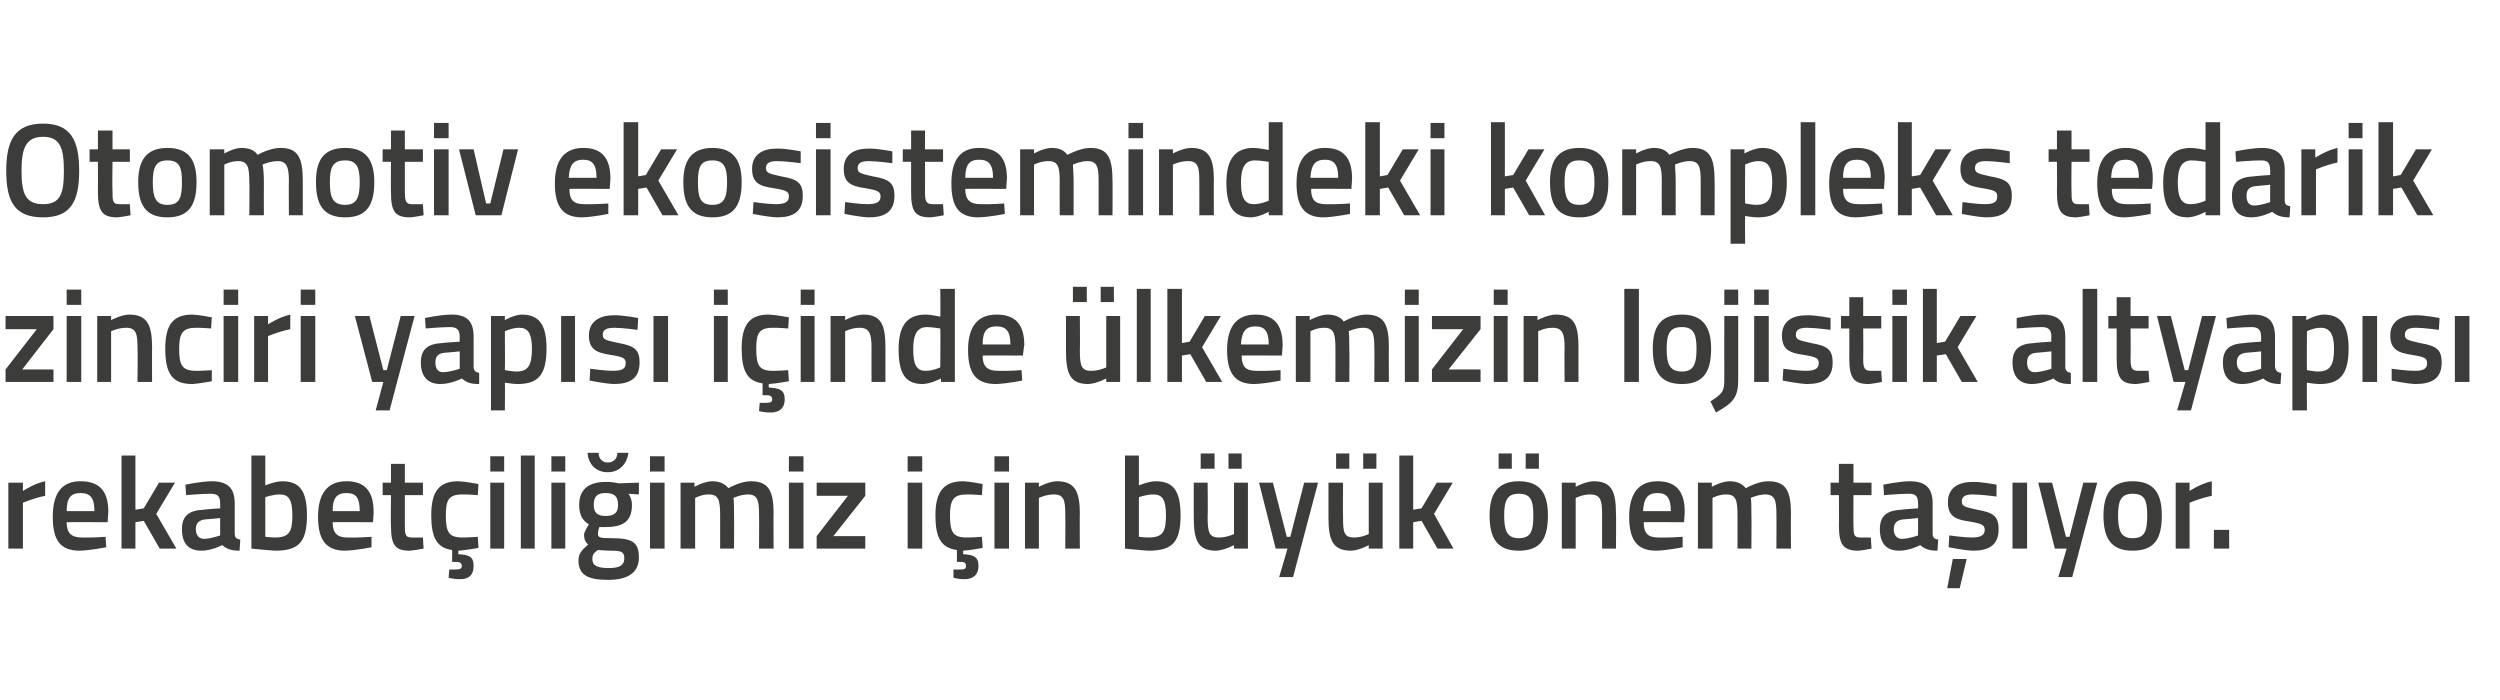
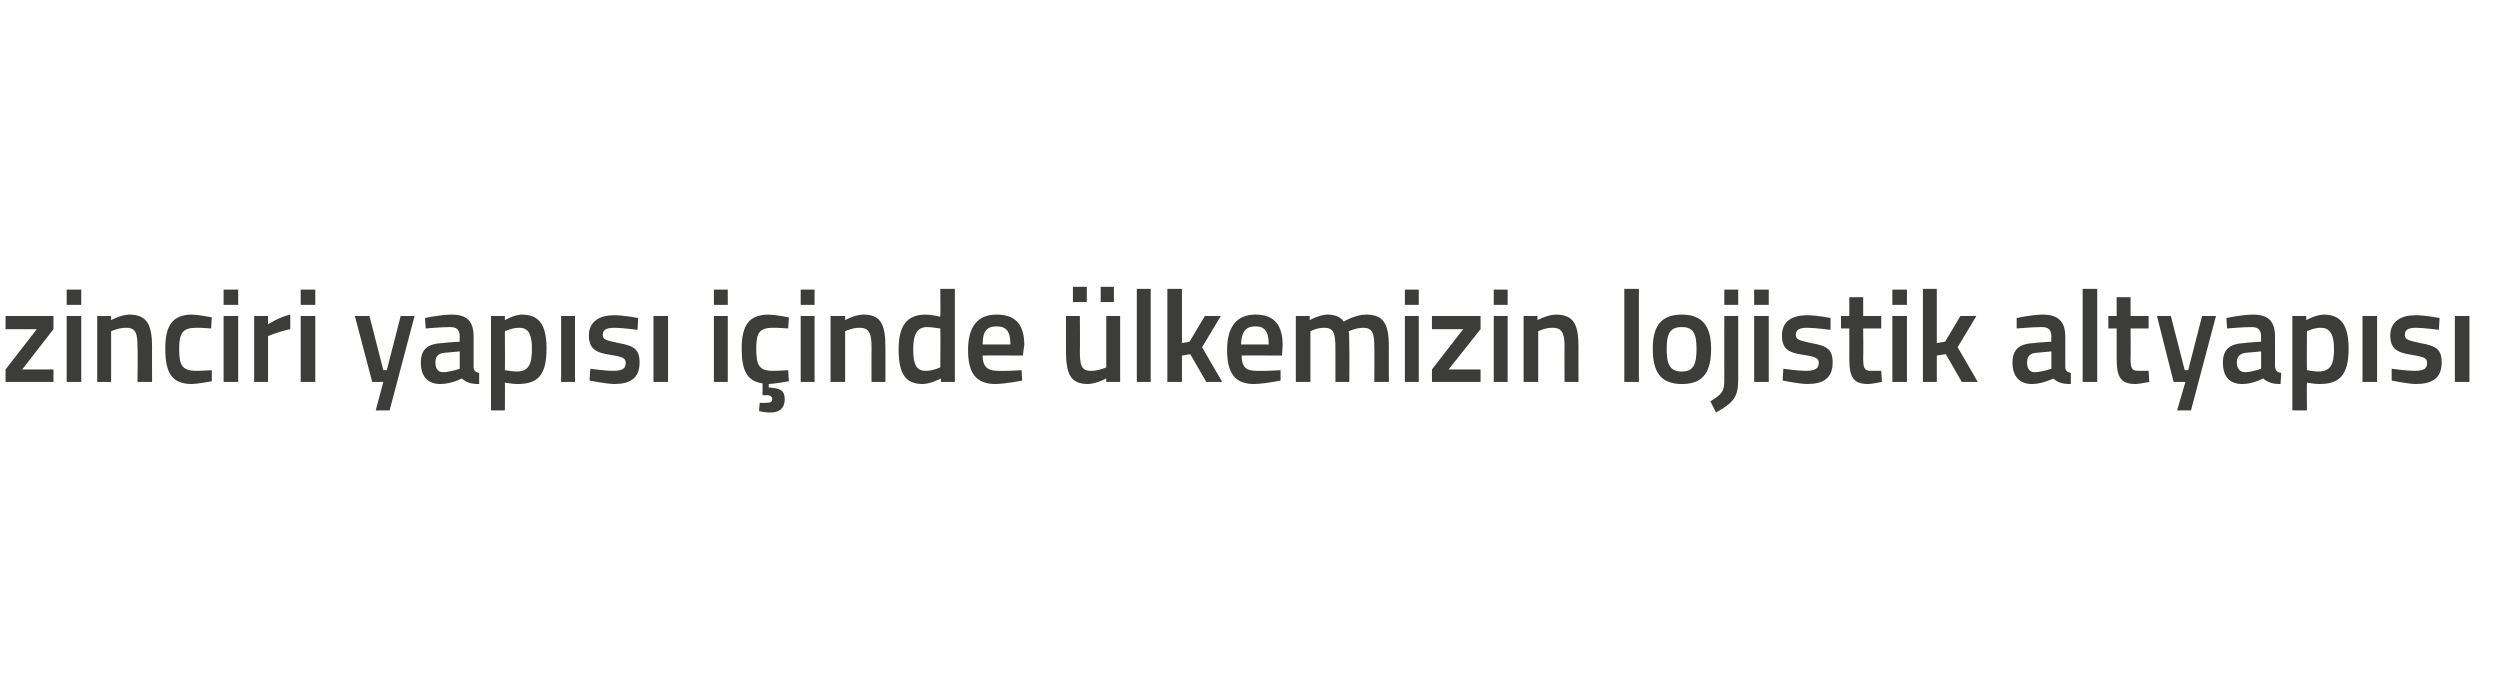
<svg xmlns="http://www.w3.org/2000/svg" version="1.1" width="360px" height="100.8px" viewBox="0 -1 360 100.8" style="top:-1px">
  <desc>Otomotiv ekosistemindeki kompleks tedarik zinciri yapısı içinde ülkemizin lojistik altyapısı rekabetçiliğimiz için bü</desc>
  <defs />
  <g id="Polygon292269">
-     <path d="M 1.2 68.5 L 3.3 68.5 L 3.3 69.7 C 3.3 69.7 4.87 68.64 6.5 68.3 C 6.5 68.3 6.5 70.4 6.5 70.4 C 4.76 70.75 3.3 71.4 3.3 71.4 L 3.3 78 L 1.2 78 L 1.2 68.5 Z M 15.2 76.3 L 15.3 77.8 C 15.3 77.8 13.12 78.25 11.5 78.3 C 8.6 78.3 7.6 76.7 7.6 73.4 C 7.6 69.9 9 68.3 11.6 68.3 C 14.3 68.3 15.6 69.7 15.6 72.7 C 15.59 72.68 15.5 74.2 15.5 74.2 C 15.5 74.2 9.62 74.17 9.6 74.2 C 9.6 75.7 10.2 76.4 11.8 76.4 C 13.26 76.45 15.2 76.3 15.2 76.3 Z M 13.6 72.6 C 13.6 70.7 13 70 11.6 70 C 10.2 70 9.6 70.7 9.6 72.6 C 9.6 72.6 13.6 72.6 13.6 72.6 Z M 17.5 78 L 17.5 64.6 L 19.5 64.6 L 19.5 72.4 L 20.7 72.2 L 22.9 68.5 L 25.2 68.5 L 22.5 73 L 25.4 78 L 23 78 L 20.7 74 L 19.5 74.2 L 19.5 78 L 17.5 78 Z M 33.8 75.8 C 33.8 76.4 34 76.6 34.6 76.7 C 34.6 76.7 34.5 78.3 34.5 78.3 C 33.4 78.3 32.7 78.1 32 77.5 C 32 77.5 30.5 78.3 29 78.3 C 27.1 78.3 26.2 77.2 26.2 75.2 C 26.2 73.2 27.3 72.5 29.3 72.4 C 29.29 72.36 31.7 72.2 31.7 72.2 C 31.7 72.2 31.72 71.47 31.7 71.5 C 31.7 70.4 31.3 70.1 30.3 70.1 C 29.09 70.1 26.8 70.3 26.8 70.3 L 26.7 68.8 C 26.7 68.8 28.78 68.33 30.5 68.3 C 32.8 68.3 33.8 69.3 33.8 71.5 C 33.8 71.5 33.8 75.8 33.8 75.8 Z M 29.5 73.8 C 28.7 73.9 28.2 74.3 28.2 75.2 C 28.2 76 28.6 76.6 29.4 76.6 C 30.46 76.56 31.7 76.1 31.7 76.1 L 31.7 73.6 C 31.7 73.6 29.54 73.82 29.5 73.8 Z M 44.2 73.2 C 44.2 77.1 43 78.3 39.6 78.3 C 38.64 78.25 36.2 78 36.2 78 L 36.2 64.6 L 38.2 64.6 L 38.2 68.9 C 38.2 68.9 39.53 68.33 40.6 68.3 C 43.1 68.3 44.2 69.6 44.2 73.2 Z M 42.1 73.2 C 42.1 71 41.6 70.2 40.3 70.2 C 39.34 70.18 38.2 70.6 38.2 70.6 L 38.2 76.3 C 38.2 76.3 39.26 76.41 39.6 76.4 C 41.7 76.4 42.1 75.5 42.1 73.2 Z M 53.5 76.3 L 53.5 77.8 C 53.5 77.8 51.38 78.25 49.7 78.3 C 46.9 78.3 45.8 76.7 45.8 73.4 C 45.8 69.9 47.3 68.3 49.9 68.3 C 52.5 68.3 53.8 69.7 53.8 72.7 C 53.84 72.68 53.7 74.2 53.7 74.2 C 53.7 74.2 47.88 74.17 47.9 74.2 C 47.9 75.7 48.5 76.4 50 76.4 C 51.51 76.45 53.5 76.3 53.5 76.3 Z M 51.8 72.6 C 51.8 70.7 51.3 70 49.9 70 C 48.5 70 47.9 70.7 47.9 72.6 C 47.9 72.6 51.8 72.6 51.8 72.6 Z M 58.3 70.3 C 58.3 70.3 58.29 74.49 58.3 74.5 C 58.3 75.9 58.3 76.4 59.3 76.4 C 59.85 76.41 60.9 76.4 60.9 76.4 L 61 78 C 61 78 59.7 78.25 59 78.3 C 56.9 78.3 56.3 77.5 56.3 74.7 C 56.25 74.72 56.3 70.3 56.3 70.3 L 55.1 70.3 L 55.1 68.5 L 56.3 68.5 L 56.3 65.8 L 58.3 65.8 L 58.3 68.5 L 60.9 68.5 L 60.9 70.3 L 58.3 70.3 Z M 66.3 82.4 C 65.48 82.43 64.6 82.2 64.6 82.2 L 64.7 81 C 64.7 81 65.31 81.04 65.7 81 C 66.2 81 66.5 80.9 66.5 80.5 C 66.5 80.1 66.2 79.9 65.7 79.9 C 65.71 79.94 65.1 79.9 65.1 79.9 C 65.1 79.9 65.13 78.19 65.1 78.2 C 62.9 77.9 62.1 76.4 62.1 73.2 C 62.1 69.8 63.2 68.3 66 68.3 C 67.03 68.33 68.9 68.7 68.9 68.7 L 68.8 70.3 C 68.8 70.3 67.29 70.18 66.6 70.2 C 64.6 70.2 64.2 71 64.2 73.2 C 64.2 75.6 64.6 76.4 66.6 76.4 C 67.31 76.41 68.8 76.3 68.8 76.3 L 68.9 77.9 C 68.9 77.9 66.97 78.25 66 78.3 C 66 78.3 66 78.8 66 78.8 C 67.5 78.9 68.2 79.1 68.2 80.5 C 68.2 81.8 67.5 82.4 66.3 82.4 Z M 70.6 68.5 L 72.6 68.5 L 72.6 78 L 70.6 78 L 70.6 68.5 Z M 70.6 64.7 L 72.6 64.7 L 72.6 66.9 L 70.6 66.9 L 70.6 64.7 Z M 75 64.6 L 77 64.6 L 77 78 L 75 78 L 75 64.6 Z M 79.4 68.5 L 81.4 68.5 L 81.4 78 L 79.4 78 L 79.4 68.5 Z M 79.4 64.7 L 81.4 64.7 L 81.4 66.9 L 79.4 66.9 L 79.4 64.7 Z M 83.3 79.7 C 83.3 78.7 83.8 78.2 84.7 77.4 C 84.3 77.1 84.1 76.6 84.1 76 C 84.1 75.6 84.8 74.5 84.8 74.5 C 84.1 74.1 83.4 73.4 83.4 71.7 C 83.4 69.3 85 68.4 87.2 68.4 C 88.07 68.35 89.1 68.6 89.1 68.6 L 92 68.5 L 92 70.2 C 92 70.2 90.48 70.1 90.5 70.1 C 90.7 70.4 91 70.9 91 71.7 C 91 74.2 89.6 74.9 87.1 74.9 C 87 74.9 86.5 74.9 86.3 74.9 C 86.3 74.9 86.1 75.5 86.1 75.8 C 86.1 76.4 86.3 76.5 88.1 76.5 C 91.1 76.5 92 77.1 92 79.3 C 92 81.6 90.2 82.5 87.6 82.5 C 84.8 82.5 83.3 81.9 83.3 79.7 Z M 86.1 78.2 C 85.5 78.6 85.3 78.9 85.3 79.5 C 85.3 80.4 85.9 80.8 87.7 80.8 C 89.2 80.8 89.9 80.4 89.9 79.4 C 89.9 78.4 89.4 78.3 87.9 78.3 C 87.3 78.3 86.1 78.2 86.1 78.2 Z M 89 71.7 C 89 70.5 88.5 70 87.2 70 C 86 70 85.5 70.5 85.5 71.7 C 85.5 72.8 86 73.3 87.2 73.3 C 88.5 73.3 89 72.8 89 71.7 Z M 86.2 64.2 C 86.2 65 86.7 65.6 87.5 65.6 C 88.4 65.6 88.9 65 88.9 64.2 C 88.9 64.2 90.5 64.2 90.5 64.2 C 90.3 65.7 89.3 67 87.5 67 C 85.7 67 84.7 65.7 84.6 64.2 C 84.6 64.2 86.2 64.2 86.2 64.2 Z M 93.6 68.5 L 95.7 68.5 L 95.7 78 L 93.6 78 L 93.6 68.5 Z M 93.6 64.7 L 95.7 64.7 L 95.7 66.9 L 93.6 66.9 L 93.6 64.7 Z M 98 78 L 98 68.5 L 100 68.5 L 100 69.1 C 100 69.1 101.37 68.33 102.5 68.3 C 103.6 68.3 104.3 68.6 104.9 69.3 C 104.9 69.3 106.6 68.3 108.1 68.3 C 110.7 68.3 111.4 69.7 111.4 73 C 111.36 72.95 111.4 78 111.4 78 L 109.3 78 C 109.3 78 109.33 73.01 109.3 73 C 109.3 71.1 109.1 70.2 107.7 70.2 C 106.7 70.2 105.6 70.7 105.6 70.7 C 105.7 70.9 105.7 72.2 105.7 73.1 C 105.73 73.12 105.7 78 105.7 78 L 103.7 78 C 103.7 78 103.7 73.16 103.7 73.2 C 103.7 71.1 103.5 70.2 102.1 70.2 C 101.03 70.18 100.1 70.7 100.1 70.7 L 100.1 78 L 98 78 Z M 113.6 68.5 L 115.7 68.5 L 115.7 78 L 113.6 78 L 113.6 68.5 Z M 113.6 64.7 L 115.7 64.7 L 115.7 66.9 L 113.6 66.9 L 113.6 64.7 Z M 117.6 68.5 L 124.6 68.5 L 124.6 70.4 L 120 76.2 L 124.6 76.2 L 124.6 78 L 117.6 78 L 117.6 76.2 L 122.1 70.4 L 117.6 70.4 L 117.6 68.5 Z M 130.7 68.5 L 132.8 68.5 L 132.8 78 L 130.7 78 L 130.7 68.5 Z M 130.7 64.7 L 132.8 64.7 L 132.8 66.9 L 130.7 66.9 L 130.7 64.7 Z M 138.9 82.4 C 138.13 82.43 137.3 82.2 137.3 82.2 L 137.3 81 C 137.3 81 137.97 81.04 138.4 81 C 138.9 81 139.1 80.9 139.1 80.5 C 139.1 80.1 138.9 79.9 138.4 79.9 C 138.36 79.94 137.8 79.9 137.8 79.9 C 137.8 79.9 137.78 78.19 137.8 78.2 C 135.5 77.9 134.7 76.4 134.7 73.2 C 134.7 69.8 135.9 68.3 138.7 68.3 C 139.68 68.33 141.5 68.7 141.5 68.7 L 141.4 70.3 C 141.4 70.3 139.94 70.18 139.2 70.2 C 137.3 70.2 136.8 71 136.8 73.2 C 136.8 75.6 137.2 76.4 139.2 76.4 C 139.96 76.41 141.4 76.3 141.4 76.3 L 141.5 77.9 C 141.5 77.9 139.62 78.25 138.7 78.3 C 138.7 78.3 138.7 78.8 138.7 78.8 C 140.1 78.9 140.9 79.1 140.9 80.5 C 140.9 81.8 140.1 82.4 138.9 82.4 Z M 143.2 68.5 L 145.3 68.5 L 145.3 78 L 143.2 78 L 143.2 68.5 Z M 143.2 64.7 L 145.3 64.7 L 145.3 66.9 L 143.2 66.9 L 143.2 64.7 Z M 147.6 78 L 147.6 68.5 L 149.6 68.5 L 149.6 69.1 C 149.6 69.1 150.98 68.33 152.2 68.3 C 154.8 68.3 155.5 69.8 155.5 73 C 155.46 72.95 155.5 78 155.5 78 L 153.4 78 C 153.4 78 153.43 73.01 153.4 73 C 153.4 71.1 153.2 70.2 151.8 70.2 C 150.66 70.18 149.6 70.7 149.6 70.7 L 149.6 78 L 147.6 78 Z M 170 73.2 C 170 77.1 168.8 78.3 165.4 78.3 C 164.43 78.25 162 78 162 78 L 162 64.6 L 164 64.6 L 164 68.9 C 164 68.9 165.31 68.33 166.4 68.3 C 168.9 68.3 170 69.6 170 73.2 Z M 167.9 73.2 C 167.9 71 167.4 70.2 166.1 70.2 C 165.13 70.18 164 70.6 164 70.6 L 164 76.3 C 164 76.3 165.05 76.41 165.4 76.4 C 167.5 76.4 167.9 75.5 167.9 73.2 Z M 177.7 68.5 L 177.7 75.9 C 177.7 75.9 176.67 76.41 175.5 76.4 C 174.1 76.4 173.9 75.6 173.9 73.5 C 173.95 73.52 173.9 68.5 173.9 68.5 L 171.9 68.5 C 171.9 68.5 171.9 73.5 171.9 73.5 C 171.9 76.8 172.5 78.3 175.1 78.3 C 176.32 78.25 177.7 77.5 177.7 77.5 L 177.7 78 L 179.7 78 L 179.7 68.5 L 177.7 68.5 Z M 172.9 64.3 L 174.9 64.3 L 174.9 66.5 L 172.9 66.5 L 172.9 64.3 Z M 176.9 64.3 L 178.8 64.3 L 178.8 66.5 L 176.9 66.5 L 176.9 64.3 Z M 183.3 68.5 L 185.3 76.3 L 185.8 76.3 L 187.8 68.5 L 189.8 68.5 L 186.2 82.1 L 184.2 82.1 L 185.4 78 L 183.7 78 L 181.3 68.5 L 183.3 68.5 Z M 197.1 68.5 L 197.1 75.9 C 197.1 75.9 196.08 76.41 195 76.4 C 193.5 76.4 193.4 75.6 193.4 73.5 C 193.36 73.52 193.4 68.5 193.4 68.5 L 191.3 68.5 C 191.3 68.5 191.31 73.5 191.3 73.5 C 191.3 76.8 191.9 78.3 194.6 78.3 C 195.73 78.25 197.1 77.5 197.1 77.5 L 197.1 78 L 199.1 78 L 199.1 68.5 L 197.1 68.5 Z M 192.4 64.3 L 194.3 64.3 L 194.3 66.5 L 192.4 66.5 L 192.4 64.3 Z M 196.3 64.3 L 198.2 64.3 L 198.2 66.5 L 196.3 66.5 L 196.3 64.3 Z M 201.5 78 L 201.5 64.6 L 203.5 64.6 L 203.5 72.4 L 204.7 72.2 L 206.9 68.5 L 209.2 68.5 L 206.5 73 L 209.3 78 L 207 78 L 204.7 74 L 203.5 74.2 L 203.5 78 L 201.5 78 Z M 214.5 73.2 C 214.5 76.4 215.5 78.3 218.7 78.3 C 222 78.3 222.9 76.4 222.9 73.2 C 222.9 70.2 221.9 68.3 218.7 68.3 C 215.6 68.3 214.5 70.2 214.5 73.2 Z M 216.6 73.2 C 216.6 71 217.1 70.1 218.7 70.1 C 220.4 70.1 220.8 71 220.8 73.2 C 220.8 75.4 220.5 76.5 218.7 76.5 C 217 76.5 216.6 75.4 216.6 73.2 Z M 215.8 64.3 L 217.7 64.3 L 217.7 66.5 L 215.8 66.5 L 215.8 64.3 Z M 219.7 64.3 L 221.6 64.3 L 221.6 66.5 L 219.7 66.5 L 219.7 64.3 Z M 224.9 78 L 224.9 68.5 L 226.9 68.5 L 226.9 69.1 C 226.9 69.1 228.27 68.33 229.5 68.3 C 232.1 68.3 232.7 69.8 232.7 73 C 232.74 72.95 232.7 78 232.7 78 L 230.7 78 C 230.7 78 230.71 73.01 230.7 73 C 230.7 71.1 230.5 70.2 229 70.2 C 227.95 70.18 226.9 70.7 226.9 70.7 L 226.9 78 L 224.9 78 Z M 242.3 76.3 L 242.3 77.8 C 242.3 77.8 240.15 78.25 238.5 78.3 C 235.7 78.3 234.6 76.7 234.6 73.4 C 234.6 69.9 236.1 68.3 238.7 68.3 C 241.3 68.3 242.6 69.7 242.6 72.7 C 242.62 72.68 242.5 74.2 242.5 74.2 C 242.5 74.2 236.66 74.17 236.7 74.2 C 236.7 75.7 237.2 76.4 238.8 76.4 C 240.29 76.45 242.3 76.3 242.3 76.3 Z M 240.6 72.6 C 240.6 70.7 240 70 238.7 70 C 237.3 70 236.7 70.7 236.6 72.6 C 236.6 72.6 240.6 72.6 240.6 72.6 Z M 244.5 78 L 244.5 68.5 L 246.5 68.5 L 246.5 69.1 C 246.5 69.1 247.87 68.33 249 68.3 C 250.1 68.3 250.8 68.6 251.4 69.3 C 251.4 69.3 253.1 68.3 254.6 68.3 C 257.2 68.3 257.9 69.7 257.9 73 C 257.86 72.95 257.9 78 257.9 78 L 255.8 78 C 255.8 78 255.83 73.01 255.8 73 C 255.8 71.1 255.6 70.2 254.2 70.2 C 253.2 70.2 252.1 70.7 252.1 70.7 C 252.2 70.9 252.2 72.2 252.2 73.1 C 252.24 73.12 252.2 78 252.2 78 L 250.2 78 C 250.2 78 250.21 73.16 250.2 73.2 C 250.2 71.1 250 70.2 248.6 70.2 C 247.54 70.18 246.6 70.7 246.6 70.7 L 246.6 78 L 244.5 78 Z M 266.9 70.3 C 266.9 70.3 266.87 74.49 266.9 74.5 C 266.9 75.9 266.9 76.4 267.9 76.4 C 268.43 76.41 269.4 76.4 269.4 76.4 L 269.5 78 C 269.5 78 268.28 78.25 267.6 78.3 C 265.5 78.3 264.8 77.5 264.8 74.7 C 264.84 74.72 264.8 70.3 264.8 70.3 L 263.6 70.3 L 263.6 68.5 L 264.8 68.5 L 264.8 65.8 L 266.9 65.8 L 266.9 68.5 L 269.5 68.5 L 269.5 70.3 L 266.9 70.3 Z M 278.3 75.8 C 278.3 76.4 278.5 76.6 279.1 76.7 C 279.1 76.7 279 78.3 279 78.3 C 277.9 78.3 277.2 78.1 276.5 77.5 C 276.5 77.5 275 78.3 273.5 78.3 C 271.6 78.3 270.7 77.2 270.7 75.2 C 270.7 73.2 271.8 72.5 273.8 72.4 C 273.8 72.36 276.2 72.2 276.2 72.2 C 276.2 72.2 276.23 71.47 276.2 71.5 C 276.2 70.4 275.8 70.1 274.9 70.1 C 273.59 70.1 271.3 70.3 271.3 70.3 L 271.2 68.8 C 271.2 68.8 273.29 68.33 275 68.3 C 277.3 68.3 278.3 69.3 278.3 71.5 C 278.3 71.5 278.3 75.8 278.3 75.8 Z M 274 73.8 C 273.2 73.9 272.7 74.3 272.7 75.2 C 272.7 76 273.1 76.6 273.9 76.6 C 274.97 76.56 276.2 76.1 276.2 76.1 L 276.2 73.6 C 276.2 73.6 274.04 73.82 274 73.8 Z M 280.4 83.7 L 282.2 83.7 L 283.2 79.5 L 281.2 79.5 L 280.4 83.7 Z M 287.5 70.5 C 287.5 70.5 285.25 70.2 284.1 70.2 C 283 70.2 282.5 70.5 282.5 71.2 C 282.5 71.9 282.9 72 284.7 72.4 C 287 72.8 287.8 73.3 287.8 75.2 C 287.8 77.5 286.4 78.3 284.1 78.3 C 282.77 78.25 280.6 77.8 280.6 77.8 L 280.7 76.1 C 280.7 76.1 282.92 76.41 283.9 76.4 C 285.2 76.4 285.8 76.1 285.8 75.3 C 285.8 74.6 285.4 74.4 283.6 74.1 C 281.5 73.8 280.5 73.3 280.5 71.3 C 280.5 69.2 282.1 68.4 284 68.4 C 285.34 68.35 287.5 68.8 287.5 68.8 L 287.5 70.5 Z M 289.8 68.5 L 291.9 68.5 L 291.9 78 L 289.8 78 L 289.8 68.5 Z M 295.5 68.5 L 297.5 76.3 L 298 76.3 L 300 68.5 L 302 68.5 L 298.4 82.1 L 296.4 82.1 L 297.6 78 L 295.9 78 L 293.5 68.5 L 295.5 68.5 Z M 311.3 73.2 C 311.3 76.4 310.4 78.3 307.1 78.3 C 303.9 78.3 302.9 76.4 302.9 73.2 C 302.9 70.2 304 68.3 307.1 68.3 C 310.3 68.3 311.3 70.2 311.3 73.2 Z M 309.2 73.2 C 309.2 71 308.8 70.1 307.1 70.1 C 305.5 70.1 305 71 305 73.2 C 305 75.4 305.4 76.5 307.1 76.5 C 308.9 76.5 309.2 75.4 309.2 73.2 Z M 313.3 68.5 L 315.3 68.5 L 315.3 69.7 C 315.3 69.7 316.88 68.64 318.5 68.3 C 318.5 68.3 318.5 70.4 318.5 70.4 C 316.77 70.75 315.3 71.4 315.3 71.4 L 315.3 78 L 313.3 78 L 313.3 68.5 Z M 318.8 75.3 L 321 75.3 L 321 78 L 318.8 78 L 318.8 75.3 Z " stroke="none" fill="#3c3c3b" />
-   </g>
+     </g>
  <g id="Polygon292268">
    <path d="M 0.8 44.5 L 7.7 44.5 L 7.7 46.4 L 3.2 52.2 L 7.7 52.2 L 7.7 54 L 0.8 54 L 0.8 52.2 L 5.3 46.4 L 0.8 46.4 L 0.8 44.5 Z M 9.6 44.5 L 11.7 44.5 L 11.7 54 L 9.6 54 L 9.6 44.5 Z M 9.6 40.7 L 11.7 40.7 L 11.7 42.9 L 9.6 42.9 L 9.6 40.7 Z M 14 54 L 14 44.5 L 16 44.5 L 16 45.1 C 16 45.1 17.4 44.33 18.6 44.3 C 21.2 44.3 21.9 45.8 21.9 49 C 21.88 48.95 21.9 54 21.9 54 L 19.8 54 C 19.8 54 19.85 49.01 19.8 49 C 19.8 47.1 19.6 46.2 18.2 46.2 C 17.08 46.18 16 46.7 16 46.7 L 16 54 L 14 54 Z M 30.5 44.7 L 30.4 46.3 C 30.4 46.3 28.96 46.18 28.2 46.2 C 26.3 46.2 25.8 47 25.8 49.2 C 25.8 51.6 26.2 52.4 28.3 52.4 C 28.98 52.41 30.5 52.3 30.5 52.3 L 30.5 53.9 C 30.5 53.9 28.62 54.25 27.7 54.3 C 24.8 54.3 23.8 52.8 23.8 49.2 C 23.8 45.8 24.9 44.3 27.7 44.3 C 28.7 44.33 30.5 44.7 30.5 44.7 Z M 32.2 44.5 L 34.3 44.5 L 34.3 54 L 32.2 54 L 32.2 44.5 Z M 32.2 40.7 L 34.3 40.7 L 34.3 42.9 L 32.2 42.9 L 32.2 40.7 Z M 36.6 44.5 L 38.6 44.5 L 38.6 45.7 C 38.6 45.7 40.23 44.64 41.8 44.3 C 41.8 44.3 41.8 46.4 41.8 46.4 C 40.11 46.75 38.6 47.4 38.6 47.4 L 38.6 54 L 36.6 54 L 36.6 44.5 Z M 43.3 44.5 L 45.4 44.5 L 45.4 54 L 43.3 54 L 43.3 44.5 Z M 43.3 40.7 L 45.4 40.7 L 45.4 42.9 L 43.3 42.9 L 43.3 40.7 Z M 53.2 44.5 L 55.2 52.3 L 55.7 52.3 L 57.7 44.5 L 59.7 44.5 L 56.1 58.1 L 54.1 58.1 L 55.2 54 L 53.6 54 L 51.1 44.5 L 53.2 44.5 Z M 68.2 51.8 C 68.2 52.4 68.5 52.6 69 52.7 C 69 52.7 69 54.3 69 54.3 C 67.8 54.3 67.2 54.1 66.5 53.5 C 66.5 53.5 65 54.3 63.4 54.3 C 61.6 54.3 60.6 53.2 60.6 51.2 C 60.6 49.2 61.7 48.5 63.7 48.4 C 63.75 48.36 66.2 48.2 66.2 48.2 C 66.2 48.2 66.17 47.47 66.2 47.5 C 66.2 46.4 65.7 46.1 64.8 46.1 C 63.54 46.1 61.3 46.3 61.3 46.3 L 61.2 44.8 C 61.2 44.8 63.24 44.33 65 44.3 C 67.3 44.3 68.2 45.3 68.2 47.5 C 68.2 47.5 68.2 51.8 68.2 51.8 Z M 64 49.8 C 63.1 49.9 62.7 50.3 62.7 51.2 C 62.7 52 63 52.6 63.8 52.6 C 64.91 52.56 66.2 52.1 66.2 52.1 L 66.2 49.6 C 66.2 49.6 63.99 49.82 64 49.8 Z M 70.7 44.5 L 72.7 44.5 L 72.7 45.1 C 72.7 45.1 74.02 44.33 75.1 44.3 C 77.6 44.3 78.7 45.7 78.7 49.2 C 78.7 53.1 77.4 54.3 74.5 54.3 C 73.8 54.3 72.8 54.1 72.7 54.1 C 72.74 54.08 72.7 58.1 72.7 58.1 L 70.7 58.1 L 70.7 44.5 Z M 72.7 46.7 C 72.7 46.7 72.74 52.31 72.7 52.3 C 72.8 52.3 73.7 52.5 74.4 52.5 C 76.1 52.5 76.6 51.5 76.6 49.2 C 76.6 47 76 46.2 74.8 46.2 C 73.79 46.18 72.7 46.7 72.7 46.7 Z M 80.8 44.5 L 82.8 44.5 L 82.8 54 L 80.8 54 L 80.8 44.5 Z M 91.8 46.5 C 91.8 46.5 89.6 46.2 88.5 46.2 C 87.3 46.2 86.8 46.5 86.8 47.2 C 86.8 47.9 87.2 48 89.1 48.4 C 91.3 48.8 92.1 49.3 92.1 51.2 C 92.1 53.5 90.7 54.3 88.4 54.3 C 87.11 54.25 84.9 53.8 84.9 53.8 L 85 52.1 C 85 52.1 87.26 52.41 88.2 52.4 C 89.6 52.4 90.1 52.1 90.1 51.3 C 90.1 50.6 89.8 50.4 87.9 50.1 C 85.9 49.8 84.8 49.3 84.8 47.3 C 84.8 45.2 86.5 44.4 88.3 44.4 C 89.69 44.35 91.9 44.8 91.9 44.8 L 91.8 46.5 Z M 94.1 44.5 L 96.2 44.5 L 96.2 54 L 94.1 54 L 94.1 44.5 Z M 102.8 44.5 L 104.8 44.5 L 104.8 54 L 102.8 54 L 102.8 44.5 Z M 102.8 40.7 L 104.8 40.7 L 104.8 42.9 L 102.8 42.9 L 102.8 40.7 Z M 111 58.4 C 110.19 58.43 109.3 58.2 109.3 58.2 L 109.4 57 C 109.4 57 110.02 57.04 110.4 57 C 110.9 57 111.2 56.9 111.2 56.5 C 111.2 56.1 110.9 55.9 110.4 55.9 C 110.42 55.94 109.8 55.9 109.8 55.9 C 109.8 55.9 109.83 54.19 109.8 54.2 C 107.6 53.9 106.8 52.4 106.8 49.2 C 106.8 45.8 107.9 44.3 110.7 44.3 C 111.73 44.33 113.6 44.7 113.6 44.7 L 113.5 46.3 C 113.5 46.3 112 46.18 111.3 46.2 C 109.3 46.2 108.9 47 108.9 49.2 C 108.9 51.6 109.3 52.4 111.3 52.4 C 112.01 52.41 113.5 52.3 113.5 52.3 L 113.6 53.9 C 113.6 53.9 111.68 54.25 110.7 54.3 C 110.7 54.3 110.7 54.8 110.7 54.8 C 112.2 54.9 113 55.1 113 56.5 C 113 57.8 112.2 58.4 111 58.4 Z M 115.3 44.5 L 117.3 44.5 L 117.3 54 L 115.3 54 L 115.3 44.5 Z M 115.3 40.7 L 117.3 40.7 L 117.3 42.9 L 115.3 42.9 L 115.3 40.7 Z M 119.6 54 L 119.6 44.5 L 121.7 44.5 L 121.7 45.1 C 121.7 45.1 123.04 44.33 124.3 44.3 C 126.9 44.3 127.5 45.8 127.5 49 C 127.51 48.95 127.5 54 127.5 54 L 125.5 54 C 125.5 54 125.48 49.01 125.5 49 C 125.5 47.1 125.2 46.2 123.8 46.2 C 122.72 46.18 121.7 46.7 121.7 46.7 L 121.7 54 L 119.6 54 Z M 137.5 54 L 135.5 54 L 135.5 53.5 C 135.5 53.5 134.1 54.25 132.9 54.3 C 130.5 54.3 129.4 53 129.4 49.3 C 129.4 45.9 130.6 44.3 133.3 44.3 C 134.1 44.3 135.3 44.6 135.4 44.6 C 135.45 44.58 135.4 40.6 135.4 40.6 L 137.5 40.6 L 137.5 54 Z M 135.4 51.9 C 135.4 51.9 135.45 46.31 135.4 46.3 C 135.3 46.3 134.2 46.1 133.5 46.1 C 132.1 46.1 131.5 47.1 131.5 49.3 C 131.5 51.7 132.1 52.4 133.3 52.4 C 134.34 52.41 135.4 51.9 135.4 51.9 Z M 147.1 52.3 L 147.2 53.8 C 147.2 53.8 145.01 54.25 143.4 54.3 C 140.5 54.3 139.4 52.7 139.4 49.4 C 139.4 45.9 140.9 44.3 143.5 44.3 C 146.2 44.3 147.5 45.7 147.5 48.7 C 147.47 48.68 147.3 50.2 147.3 50.2 C 147.3 50.2 141.51 50.17 141.5 50.2 C 141.5 51.7 142.1 52.4 143.7 52.4 C 145.14 52.45 147.1 52.3 147.1 52.3 Z M 145.5 48.6 C 145.5 46.7 144.9 46 143.5 46 C 142.1 46 141.5 46.7 141.5 48.6 C 141.5 48.6 145.5 48.6 145.5 48.6 Z M 159.3 44.5 L 159.3 51.9 C 159.3 51.9 158.27 52.41 157.1 52.4 C 155.7 52.4 155.5 51.6 155.5 49.5 C 155.54 49.52 155.5 44.5 155.5 44.5 L 153.5 44.5 C 153.5 44.5 153.49 49.5 153.5 49.5 C 153.5 52.8 154.1 54.3 156.7 54.3 C 157.91 54.25 159.3 53.5 159.3 53.5 L 159.3 54 L 161.3 54 L 161.3 44.5 L 159.3 44.5 Z M 154.5 40.3 L 156.5 40.3 L 156.5 42.5 L 154.5 42.5 L 154.5 40.3 Z M 158.5 40.3 L 160.4 40.3 L 160.4 42.5 L 158.5 42.5 L 158.5 40.3 Z M 163.7 40.6 L 165.7 40.6 L 165.7 54 L 163.7 54 L 163.7 40.6 Z M 168.1 54 L 168.1 40.6 L 170.2 40.6 L 170.2 48.4 L 171.3 48.2 L 173.5 44.5 L 175.8 44.5 L 173.1 49 L 176 54 L 173.7 54 L 171.4 50 L 170.2 50.2 L 170.2 54 L 168.1 54 Z M 184.4 52.3 L 184.4 53.8 C 184.4 53.8 182.26 54.25 180.6 54.3 C 177.8 54.3 176.7 52.7 176.7 49.4 C 176.7 45.9 178.2 44.3 180.8 44.3 C 183.4 44.3 184.7 45.7 184.7 48.7 C 184.72 48.68 184.6 50.2 184.6 50.2 C 184.6 50.2 178.76 50.17 178.8 50.2 C 178.8 51.7 179.3 52.4 180.9 52.4 C 182.39 52.45 184.4 52.3 184.4 52.3 Z M 182.7 48.6 C 182.7 46.7 182.1 46 180.8 46 C 179.4 46 178.8 46.7 178.7 48.6 C 178.7 48.6 182.7 48.6 182.7 48.6 Z M 186.6 54 L 186.6 44.5 L 188.6 44.5 L 188.6 45.1 C 188.6 45.1 189.98 44.33 191.1 44.3 C 192.2 44.3 193 44.6 193.5 45.3 C 193.5 45.3 195.2 44.3 196.7 44.3 C 199.3 44.3 200 45.7 200 49 C 199.97 48.95 200 54 200 54 L 197.9 54 C 197.9 54 197.94 49.01 197.9 49 C 197.9 47.1 197.7 46.2 196.3 46.2 C 195.3 46.2 194.2 46.7 194.2 46.7 C 194.3 46.9 194.3 48.2 194.3 49.1 C 194.34 49.12 194.3 54 194.3 54 L 192.3 54 C 192.3 54 192.31 49.16 192.3 49.2 C 192.3 47.1 192.1 46.2 190.7 46.2 C 189.64 46.18 188.7 46.7 188.7 46.7 L 188.7 54 L 186.6 54 Z M 202.3 44.5 L 204.3 44.5 L 204.3 54 L 202.3 54 L 202.3 44.5 Z M 202.3 40.7 L 204.3 40.7 L 204.3 42.9 L 202.3 42.9 L 202.3 40.7 Z M 206.2 44.5 L 213.2 44.5 L 213.2 46.4 L 208.6 52.2 L 213.2 52.2 L 213.2 54 L 206.2 54 L 206.2 52.2 L 210.7 46.4 L 206.2 46.4 L 206.2 44.5 Z M 215.1 44.5 L 217.1 44.5 L 217.1 54 L 215.1 54 L 215.1 44.5 Z M 215.1 40.7 L 217.1 40.7 L 217.1 42.9 L 215.1 42.9 L 215.1 40.7 Z M 219.4 54 L 219.4 44.5 L 221.4 44.5 L 221.4 45.1 C 221.4 45.1 222.82 44.33 224 44.3 C 226.7 44.3 227.3 45.8 227.3 49 C 227.29 48.95 227.3 54 227.3 54 L 225.3 54 C 225.3 54 225.26 49.01 225.3 49 C 225.3 47.1 225 46.2 223.6 46.2 C 222.5 46.18 221.5 46.7 221.5 46.7 L 221.5 54 L 219.4 54 Z M 233.9 40.6 L 236 40.6 L 236 54 L 233.9 54 L 233.9 40.6 Z M 246.4 49.2 C 246.4 52.4 245.4 54.3 242.2 54.3 C 239 54.3 238 52.4 238 49.2 C 238 46.2 239 44.3 242.2 44.3 C 245.3 44.3 246.4 46.2 246.4 49.2 Z M 244.3 49.2 C 244.3 47 243.8 46.1 242.2 46.1 C 240.5 46.1 240 47 240 49.2 C 240 51.4 240.4 52.5 242.2 52.5 C 243.9 52.5 244.3 51.4 244.3 49.2 Z M 248.3 44.5 L 250.3 44.5 C 250.3 44.5 250.31 53.7 250.3 53.7 C 250.3 56.2 249.6 57 247.1 58.4 C 247.1 58.4 246.3 56.8 246.3 56.8 C 248 55.7 248.3 55.4 248.3 53.7 C 248.28 53.68 248.3 44.5 248.3 44.5 Z M 248.3 40.7 L 250.3 40.7 L 250.3 42.9 L 248.3 42.9 L 248.3 40.7 Z M 252.6 44.5 L 254.7 44.5 L 254.7 54 L 252.6 54 L 252.6 44.5 Z M 252.6 40.7 L 254.7 40.7 L 254.7 42.9 L 252.6 42.9 L 252.6 40.7 Z M 263.6 46.5 C 263.6 46.5 261.37 46.2 260.2 46.2 C 259.1 46.2 258.6 46.5 258.6 47.2 C 258.6 47.9 259 48 260.8 48.4 C 263.1 48.8 263.9 49.3 263.9 51.2 C 263.9 53.5 262.5 54.3 260.2 54.3 C 258.88 54.25 256.7 53.8 256.7 53.8 L 256.8 52.1 C 256.8 52.1 259.03 52.41 260 52.4 C 261.3 52.4 261.9 52.1 261.9 51.3 C 261.9 50.6 261.6 50.4 259.7 50.1 C 257.6 49.8 256.6 49.3 256.6 47.3 C 256.6 45.2 258.2 44.4 260.1 44.4 C 261.46 44.35 263.6 44.8 263.6 44.8 L 263.6 46.5 Z M 268.3 46.3 C 268.3 46.3 268.34 50.49 268.3 50.5 C 268.3 51.9 268.4 52.4 269.4 52.4 C 269.9 52.41 270.9 52.4 270.9 52.4 L 271 54 C 271 54 269.75 54.25 269.1 54.3 C 267 54.3 266.3 53.5 266.3 50.7 C 266.31 50.72 266.3 46.3 266.3 46.3 L 265.1 46.3 L 265.1 44.5 L 266.3 44.5 L 266.3 41.8 L 268.3 41.8 L 268.3 44.5 L 270.9 44.5 L 270.9 46.3 L 268.3 46.3 Z M 272.5 44.5 L 274.6 44.5 L 274.6 54 L 272.5 54 L 272.5 44.5 Z M 272.5 40.7 L 274.6 40.7 L 274.6 42.9 L 272.5 42.9 L 272.5 40.7 Z M 276.9 54 L 276.9 40.6 L 278.9 40.6 L 278.9 48.4 L 280.1 48.2 L 282.3 44.5 L 284.6 44.5 L 281.9 49 L 284.8 54 L 282.5 54 L 280.2 50 L 278.9 50.2 L 278.9 54 L 276.9 54 Z M 297.4 51.8 C 297.4 52.4 297.7 52.6 298.2 52.7 C 298.2 52.7 298.2 54.3 298.2 54.3 C 297 54.3 296.3 54.1 295.7 53.5 C 295.7 53.5 294.1 54.3 292.6 54.3 C 290.8 54.3 289.8 53.2 289.8 51.2 C 289.8 49.2 290.9 48.5 292.9 48.4 C 292.92 48.36 295.4 48.2 295.4 48.2 C 295.4 48.2 295.35 47.47 295.4 47.5 C 295.4 46.4 294.9 46.1 294 46.1 C 292.72 46.1 290.4 46.3 290.4 46.3 L 290.4 44.8 C 290.4 44.8 292.42 44.33 294.1 44.3 C 296.4 44.3 297.4 45.3 297.4 47.5 C 297.4 47.5 297.4 51.8 297.4 51.8 Z M 293.2 49.8 C 292.3 49.9 291.9 50.3 291.9 51.2 C 291.9 52 292.2 52.6 293 52.6 C 294.09 52.56 295.4 52.1 295.4 52.1 L 295.4 49.6 C 295.4 49.6 293.17 49.82 293.2 49.8 Z M 299.9 40.6 L 302 40.6 L 302 54 L 299.9 54 L 299.9 40.6 Z M 306.8 46.3 C 306.8 46.3 306.84 50.49 306.8 50.5 C 306.8 51.9 306.9 52.4 307.9 52.4 C 308.4 52.41 309.4 52.4 309.4 52.4 L 309.5 54 C 309.5 54 308.25 54.25 307.6 54.3 C 305.5 54.3 304.8 53.5 304.8 50.7 C 304.8 50.72 304.8 46.3 304.8 46.3 L 303.6 46.3 L 303.6 44.5 L 304.8 44.5 L 304.8 41.8 L 306.8 41.8 L 306.8 44.5 L 309.4 44.5 L 309.4 46.3 L 306.8 46.3 Z M 312.6 44.5 L 314.6 52.3 L 315.1 52.3 L 317.1 44.5 L 319.1 44.5 L 315.5 58.1 L 313.5 58.1 L 314.7 54 L 313 54 L 310.6 44.5 L 312.6 44.5 Z M 327.6 51.8 C 327.7 52.4 327.9 52.6 328.5 52.7 C 328.5 52.7 328.4 54.3 328.4 54.3 C 327.3 54.3 326.6 54.1 325.9 53.5 C 325.9 53.5 324.4 54.3 322.9 54.3 C 321 54.3 320.1 53.2 320.1 51.2 C 320.1 49.2 321.2 48.5 323.2 48.4 C 323.17 48.36 325.6 48.2 325.6 48.2 C 325.6 48.2 325.6 47.47 325.6 47.5 C 325.6 46.4 325.1 46.1 324.2 46.1 C 322.97 46.1 320.7 46.3 320.7 46.3 L 320.6 44.8 C 320.6 44.8 322.67 44.33 324.4 44.3 C 326.7 44.3 327.6 45.3 327.6 47.5 C 327.6 47.5 327.6 51.8 327.6 51.8 Z M 323.4 49.8 C 322.6 49.9 322.1 50.3 322.1 51.2 C 322.1 52 322.5 52.6 323.3 52.6 C 324.34 52.56 325.6 52.1 325.6 52.1 L 325.6 49.6 C 325.6 49.6 323.42 49.82 323.4 49.8 Z M 330.1 44.5 L 332.1 44.5 L 332.1 45.1 C 332.1 45.1 333.44 44.33 334.6 44.3 C 337 44.3 338.2 45.7 338.2 49.2 C 338.2 53.1 336.8 54.3 334 54.3 C 333.2 54.3 332.3 54.1 332.2 54.1 C 332.16 54.08 332.2 58.1 332.2 58.1 L 330.1 58.1 L 330.1 44.5 Z M 332.2 46.7 C 332.2 46.7 332.16 52.31 332.2 52.3 C 332.3 52.3 333.2 52.5 333.8 52.5 C 335.6 52.5 336.1 51.5 336.1 49.2 C 336.1 47 335.4 46.2 334.2 46.2 C 333.22 46.18 332.2 46.7 332.2 46.7 Z M 340.2 44.5 L 342.3 44.5 L 342.3 54 L 340.2 54 L 340.2 44.5 Z M 351.2 46.5 C 351.2 46.5 349.02 46.2 347.9 46.2 C 346.8 46.2 346.3 46.5 346.3 47.2 C 346.3 47.9 346.7 48 348.5 48.4 C 350.8 48.8 351.6 49.3 351.6 51.2 C 351.6 53.5 350.2 54.3 347.8 54.3 C 346.54 54.25 344.4 53.8 344.4 53.8 L 344.4 52.1 C 344.4 52.1 346.69 52.41 347.7 52.4 C 349 52.4 349.5 52.1 349.5 51.3 C 349.5 50.6 349.2 50.4 347.3 50.1 C 345.3 49.8 344.2 49.3 344.2 47.3 C 344.2 45.2 345.9 44.4 347.7 44.4 C 349.12 44.35 351.3 44.8 351.3 44.8 L 351.2 46.5 Z M 353.5 44.5 L 355.6 44.5 L 355.6 54 L 353.5 54 L 353.5 44.5 Z " stroke="none" fill="#3c3c3b" />
  </g>
  <g id="Polygon292267">
-     <path d="M 9.2 23.6 C 9.2 20.4 8.7 18.7 6.2 18.7 C 3.7 18.7 3.1 20.4 3.1 23.6 C 3.1 26.9 3.7 28.4 6.2 28.4 C 8.7 28.4 9.2 26.9 9.2 23.6 Z M 0.9 23.6 C 0.9 19.3 2.1 16.8 6.2 16.8 C 10.2 16.8 11.4 19.2 11.4 23.6 C 11.4 28 10.2 30.3 6.2 30.3 C 2.1 30.3 0.9 28 0.9 23.6 Z M 16.2 22.3 C 16.2 22.3 16.15 26.49 16.2 26.5 C 16.2 27.9 16.2 28.4 17.2 28.4 C 17.71 28.41 18.7 28.4 18.7 28.4 L 18.8 30 C 18.8 30 17.56 30.25 16.9 30.3 C 14.8 30.3 14.1 29.5 14.1 26.7 C 14.12 26.72 14.1 22.3 14.1 22.3 L 12.9 22.3 L 12.9 20.5 L 14.1 20.5 L 14.1 17.8 L 16.2 17.8 L 16.2 20.5 L 18.7 20.5 L 18.7 22.3 L 16.2 22.3 Z M 28.3 25.2 C 28.3 28.4 27.3 30.3 24.1 30.3 C 20.9 30.3 19.9 28.4 19.9 25.2 C 19.9 22.2 21 20.3 24.1 20.3 C 27.3 20.3 28.3 22.2 28.3 25.2 Z M 26.2 25.2 C 26.2 23 25.8 22.1 24.1 22.1 C 22.5 22.1 22 23 22 25.2 C 22 27.4 22.4 28.5 24.1 28.5 C 25.9 28.5 26.2 27.4 26.2 25.2 Z M 30.2 30 L 30.2 20.5 L 32.3 20.5 L 32.3 21.1 C 32.3 21.1 33.62 20.33 34.7 20.3 C 35.9 20.3 36.6 20.6 37.1 21.3 C 37.1 21.3 38.8 20.3 40.4 20.3 C 42.9 20.3 43.6 21.7 43.6 25 C 43.6 24.95 43.6 30 43.6 30 L 41.6 30 C 41.6 30 41.57 25.01 41.6 25 C 41.6 23.1 41.3 22.2 40 22.2 C 38.9 22.2 37.8 22.7 37.8 22.7 C 37.9 22.9 38 24.2 38 25.1 C 37.98 25.12 38 30 38 30 L 35.9 30 C 35.9 30 35.95 25.16 35.9 25.2 C 35.9 23.1 35.7 22.2 34.3 22.2 C 33.28 22.18 32.3 22.7 32.3 22.7 L 32.3 30 L 30.2 30 Z M 53.9 25.2 C 53.9 28.4 52.9 30.3 49.7 30.3 C 46.5 30.3 45.5 28.4 45.5 25.2 C 45.5 22.2 46.5 20.3 49.7 20.3 C 52.8 20.3 53.9 22.2 53.9 25.2 Z M 51.8 25.2 C 51.8 23 51.3 22.1 49.7 22.1 C 48 22.1 47.5 23 47.5 25.2 C 47.5 27.4 47.9 28.5 49.7 28.5 C 51.4 28.5 51.8 27.4 51.8 25.2 Z M 58.3 22.3 C 58.3 22.3 58.3 26.49 58.3 26.5 C 58.3 27.9 58.4 28.4 59.3 28.4 C 59.86 28.41 60.9 28.4 60.9 28.4 L 61 30 C 61 30 59.71 30.25 59.1 30.3 C 56.9 30.3 56.3 29.5 56.3 26.7 C 56.27 26.72 56.3 22.3 56.3 22.3 L 55.1 22.3 L 55.1 20.5 L 56.3 20.5 L 56.3 17.8 L 58.3 17.8 L 58.3 20.5 L 60.9 20.5 L 60.9 22.3 L 58.3 22.3 Z M 62.5 20.5 L 64.6 20.5 L 64.6 30 L 62.5 30 L 62.5 20.5 Z M 62.5 16.7 L 64.6 16.7 L 64.6 18.9 L 62.5 18.9 L 62.5 16.7 Z M 68.2 20.5 L 70 28.3 L 70.6 28.3 L 72.5 20.5 L 74.6 20.5 L 72.2 30 L 68.5 30 L 66.1 20.5 L 68.2 20.5 Z M 87.6 28.3 L 87.6 29.8 C 87.6 29.8 85.46 30.25 83.8 30.3 C 81 30.3 79.9 28.7 79.9 25.4 C 79.9 21.9 81.4 20.3 84 20.3 C 86.6 20.3 87.9 21.7 87.9 24.7 C 87.92 24.68 87.8 26.2 87.8 26.2 C 87.8 26.2 81.96 26.17 82 26.2 C 82 27.7 82.5 28.4 84.1 28.4 C 85.59 28.45 87.6 28.3 87.6 28.3 Z M 85.9 24.6 C 85.9 22.7 85.3 22 84 22 C 82.6 22 82 22.7 81.9 24.6 C 81.9 24.6 85.9 24.6 85.9 24.6 Z M 89.8 30 L 89.8 16.6 L 91.9 16.6 L 91.9 24.4 L 93 24.2 L 95.2 20.5 L 97.5 20.5 L 94.8 25 L 97.7 30 L 95.4 30 L 93.1 26 L 91.9 26.2 L 91.9 30 L 89.8 30 Z M 106.8 25.2 C 106.8 28.4 105.8 30.3 102.6 30.3 C 99.4 30.3 98.4 28.4 98.4 25.2 C 98.4 22.2 99.5 20.3 102.6 20.3 C 105.7 20.3 106.8 22.2 106.8 25.2 Z M 104.7 25.2 C 104.7 23 104.2 22.1 102.6 22.1 C 100.9 22.1 100.5 23 100.5 25.2 C 100.5 27.4 100.8 28.5 102.6 28.5 C 104.3 28.5 104.7 27.4 104.7 25.2 Z M 115.3 22.5 C 115.3 22.5 113.06 22.2 111.9 22.2 C 110.8 22.2 110.3 22.5 110.3 23.2 C 110.3 23.9 110.7 24 112.5 24.4 C 114.8 24.8 115.6 25.3 115.6 27.2 C 115.6 29.5 114.2 30.3 111.9 30.3 C 110.58 30.25 108.4 29.8 108.4 29.8 L 108.5 28.1 C 108.5 28.1 110.73 28.41 111.7 28.4 C 113 28.4 113.6 28.1 113.6 27.3 C 113.6 26.6 113.3 26.4 111.4 26.1 C 109.3 25.8 108.3 25.3 108.3 23.3 C 108.3 21.2 109.9 20.4 111.8 20.4 C 113.16 20.35 115.3 20.8 115.3 20.8 L 115.3 22.5 Z M 117.5 20.5 L 119.6 20.5 L 119.6 30 L 117.5 30 L 117.5 20.5 Z M 117.5 16.7 L 119.6 16.7 L 119.6 18.9 L 117.5 18.9 L 117.5 16.7 Z M 128.5 22.5 C 128.5 22.5 126.25 22.2 125.1 22.2 C 124 22.2 123.5 22.5 123.5 23.2 C 123.5 23.9 123.9 24 125.7 24.4 C 128 24.8 128.8 25.3 128.8 27.2 C 128.8 29.5 127.4 30.3 125.1 30.3 C 123.77 30.25 121.6 29.8 121.6 29.8 L 121.7 28.1 C 121.7 28.1 123.92 28.41 124.9 28.4 C 126.2 28.4 126.8 28.1 126.8 27.3 C 126.8 26.6 126.4 26.4 124.6 26.1 C 122.5 25.8 121.5 25.3 121.5 23.3 C 121.5 21.2 123.1 20.4 125 20.4 C 126.34 20.35 128.5 20.8 128.5 20.8 L 128.5 22.5 Z M 133.2 22.3 C 133.2 22.3 133.22 26.49 133.2 26.5 C 133.2 27.9 133.3 28.4 134.3 28.4 C 134.78 28.41 135.8 28.4 135.8 28.4 L 135.9 30 C 135.9 30 134.63 30.25 134 30.3 C 131.8 30.3 131.2 29.5 131.2 26.7 C 131.19 26.72 131.2 22.3 131.2 22.3 L 130 22.3 L 130 20.5 L 131.2 20.5 L 131.2 17.8 L 133.2 17.8 L 133.2 20.5 L 135.8 20.5 L 135.8 22.3 L 133.2 22.3 Z M 144.6 28.3 L 144.7 29.8 C 144.7 29.8 142.53 30.25 140.9 30.3 C 138 30.3 137 28.7 137 25.4 C 137 21.9 138.4 20.3 141 20.3 C 143.7 20.3 145 21.7 145 24.7 C 144.99 24.68 144.9 26.2 144.9 26.2 C 144.9 26.2 139.03 26.17 139 26.2 C 139 27.7 139.6 28.4 141.2 28.4 C 142.66 28.45 144.6 28.3 144.6 28.3 Z M 143 24.6 C 143 22.7 142.4 22 141 22 C 139.6 22 139 22.7 139 24.6 C 139 24.6 143 24.6 143 24.6 Z M 146.9 30 L 146.9 20.5 L 148.9 20.5 L 148.9 21.1 C 148.9 21.1 150.24 20.33 151.4 20.3 C 152.5 20.3 153.2 20.6 153.7 21.3 C 153.7 21.3 155.5 20.3 157 20.3 C 159.5 20.3 160.2 21.7 160.2 25 C 160.23 24.95 160.2 30 160.2 30 L 158.2 30 C 158.2 30 158.2 25.01 158.2 25 C 158.2 23.1 158 22.2 156.6 22.2 C 155.6 22.2 154.5 22.7 154.5 22.7 C 154.5 22.9 154.6 24.2 154.6 25.1 C 154.61 25.12 154.6 30 154.6 30 L 152.6 30 C 152.6 30 152.58 25.16 152.6 25.2 C 152.6 23.1 152.4 22.2 151 22.2 C 149.91 22.18 148.9 22.7 148.9 22.7 L 148.9 30 L 146.9 30 Z M 162.5 20.5 L 164.6 20.5 L 164.6 30 L 162.5 30 L 162.5 20.5 Z M 162.5 16.7 L 164.6 16.7 L 164.6 18.9 L 162.5 18.9 L 162.5 16.7 Z M 166.9 30 L 166.9 20.5 L 168.9 20.5 L 168.9 21.1 C 168.9 21.1 170.28 20.33 171.5 20.3 C 174.1 20.3 174.8 21.8 174.8 25 C 174.76 24.95 174.8 30 174.8 30 L 172.7 30 C 172.7 30 172.72 25.01 172.7 25 C 172.7 23.1 172.5 22.2 171.1 22.2 C 169.96 22.18 168.9 22.7 168.9 22.7 L 168.9 30 L 166.9 30 Z M 184.7 30 L 182.7 30 L 182.7 29.5 C 182.7 29.5 181.34 30.25 180.2 30.3 C 177.8 30.3 176.6 29 176.6 25.3 C 176.6 21.9 177.9 20.3 180.5 20.3 C 181.3 20.3 182.6 20.6 182.7 20.6 C 182.69 20.58 182.7 16.6 182.7 16.6 L 184.7 16.6 L 184.7 30 Z M 182.7 27.9 C 182.7 27.9 182.69 22.31 182.7 22.3 C 182.6 22.3 181.5 22.1 180.7 22.1 C 179.3 22.1 178.7 23.1 178.7 25.3 C 178.7 27.7 179.4 28.4 180.5 28.4 C 181.58 28.41 182.7 27.9 182.7 27.9 Z M 194.4 28.3 L 194.4 29.8 C 194.4 29.8 192.25 30.25 190.6 30.3 C 187.8 30.3 186.7 28.7 186.7 25.4 C 186.7 21.9 188.2 20.3 190.8 20.3 C 193.4 20.3 194.7 21.7 194.7 24.7 C 194.72 24.68 194.6 26.2 194.6 26.2 C 194.6 26.2 188.75 26.17 188.8 26.2 C 188.8 27.7 189.3 28.4 190.9 28.4 C 192.38 28.45 194.4 28.3 194.4 28.3 Z M 192.7 24.6 C 192.7 22.7 192.1 22 190.8 22 C 189.4 22 188.8 22.7 188.7 24.6 C 188.7 24.6 192.7 24.6 192.7 24.6 Z M 196.6 30 L 196.6 16.6 L 198.7 16.6 L 198.7 24.4 L 199.8 24.2 L 202 20.5 L 204.3 20.5 L 201.6 25 L 204.5 30 L 202.2 30 L 199.9 26 L 198.7 26.2 L 198.7 30 L 196.6 30 Z M 206 20.5 L 208 20.5 L 208 30 L 206 30 L 206 20.5 Z M 206 16.7 L 208 16.7 L 208 18.9 L 206 18.9 L 206 16.7 Z M 214.7 30 L 214.7 16.6 L 216.7 16.6 L 216.7 24.4 L 217.9 24.2 L 220.1 20.5 L 222.4 20.5 L 219.7 25 L 222.5 30 L 220.2 30 L 217.9 26 L 216.7 26.2 L 216.7 30 L 214.7 30 Z M 231.6 25.2 C 231.6 28.4 230.7 30.3 227.4 30.3 C 224.2 30.3 223.2 28.4 223.2 25.2 C 223.2 22.2 224.3 20.3 227.4 20.3 C 230.6 20.3 231.6 22.2 231.6 25.2 Z M 229.6 25.2 C 229.6 23 229.1 22.1 227.4 22.1 C 225.8 22.1 225.3 23 225.3 25.2 C 225.3 27.4 225.7 28.5 227.4 28.5 C 229.2 28.5 229.6 27.4 229.6 25.2 Z M 233.6 30 L 233.6 20.5 L 235.6 20.5 L 235.6 21.1 C 235.6 21.1 236.94 20.33 238.1 20.3 C 239.2 20.3 239.9 20.6 240.4 21.3 C 240.4 21.3 242.2 20.3 243.7 20.3 C 246.2 20.3 246.9 21.7 246.9 25 C 246.93 24.95 246.9 30 246.9 30 L 244.9 30 C 244.9 30 244.9 25.01 244.9 25 C 244.9 23.1 244.7 22.2 243.3 22.2 C 242.3 22.2 241.2 22.7 241.2 22.7 C 241.2 22.9 241.3 24.2 241.3 25.1 C 241.31 25.12 241.3 30 241.3 30 L 239.3 30 C 239.3 30 239.27 25.16 239.3 25.2 C 239.3 23.1 239.1 22.2 237.7 22.2 C 236.6 22.18 235.6 22.7 235.6 22.7 L 235.6 30 L 233.6 30 Z M 249.2 20.5 L 251.2 20.5 L 251.2 21.1 C 251.2 21.1 252.54 20.33 253.7 20.3 C 256.1 20.3 257.3 21.7 257.3 25.2 C 257.3 29.1 255.9 30.3 253.1 30.3 C 252.3 30.3 251.4 30.1 251.3 30.1 C 251.26 30.08 251.3 34.1 251.3 34.1 L 249.2 34.1 L 249.2 20.5 Z M 251.3 22.7 C 251.3 22.7 251.26 28.31 251.3 28.3 C 251.4 28.3 252.3 28.5 252.9 28.5 C 254.7 28.5 255.2 27.5 255.2 25.2 C 255.2 23 254.5 22.2 253.3 22.2 C 252.32 22.18 251.3 22.7 251.3 22.7 Z M 259.3 16.6 L 261.4 16.6 L 261.4 30 L 259.3 30 L 259.3 16.6 Z M 271 28.3 L 271.1 29.8 C 271.1 29.8 268.92 30.25 267.3 30.3 C 264.4 30.3 263.4 28.7 263.4 25.4 C 263.4 21.9 264.8 20.3 267.4 20.3 C 270.1 20.3 271.4 21.7 271.4 24.7 C 271.38 24.68 271.3 26.2 271.3 26.2 C 271.3 26.2 265.42 26.17 265.4 26.2 C 265.4 27.7 266 28.4 267.6 28.4 C 269.05 28.45 271 28.3 271 28.3 Z M 269.4 24.6 C 269.4 22.7 268.8 22 267.4 22 C 266 22 265.4 22.7 265.4 24.6 C 265.4 24.6 269.4 24.6 269.4 24.6 Z M 273.3 30 L 273.3 16.6 L 275.3 16.6 L 275.3 24.4 L 276.5 24.2 L 278.7 20.5 L 281 20.5 L 278.3 25 L 281.2 30 L 278.8 30 L 276.5 26 L 275.3 26.2 L 275.3 30 L 273.3 30 Z M 289.4 22.5 C 289.4 22.5 287.14 22.2 286 22.2 C 284.9 22.2 284.4 22.5 284.4 23.2 C 284.4 23.9 284.8 24 286.6 24.4 C 288.9 24.8 289.7 25.3 289.7 27.2 C 289.7 29.5 288.3 30.3 286 30.3 C 284.66 30.25 282.5 29.8 282.5 29.8 L 282.6 28.1 C 282.6 28.1 284.81 28.41 285.8 28.4 C 287.1 28.4 287.6 28.1 287.6 27.3 C 287.6 26.6 287.3 26.4 285.5 26.1 C 283.4 25.8 282.3 25.3 282.3 23.3 C 282.3 21.2 284 20.4 285.9 20.4 C 287.24 20.35 289.4 20.8 289.4 20.8 L 289.4 22.5 Z M 298.3 22.3 C 298.3 22.3 298.26 26.49 298.3 26.5 C 298.3 27.9 298.3 28.4 299.3 28.4 C 299.82 28.41 300.8 28.4 300.8 28.4 L 300.9 30 C 300.9 30 299.67 30.25 299 30.3 C 296.9 30.3 296.2 29.5 296.2 26.7 C 296.23 26.72 296.2 22.3 296.2 22.3 L 295 22.3 L 295 20.5 L 296.2 20.5 L 296.2 17.8 L 298.3 17.8 L 298.3 20.5 L 300.9 20.5 L 300.9 22.3 L 298.3 22.3 Z M 309.7 28.3 L 309.7 29.8 C 309.7 29.8 307.56 30.25 305.9 30.3 C 303.1 30.3 302 28.7 302 25.4 C 302 21.9 303.5 20.3 306.1 20.3 C 308.7 20.3 310 21.7 310 24.7 C 310.03 24.68 309.9 26.2 309.9 26.2 C 309.9 26.2 304.06 26.17 304.1 26.2 C 304.1 27.7 304.6 28.4 306.2 28.4 C 307.69 28.45 309.7 28.3 309.7 28.3 Z M 308 24.6 C 308 22.7 307.4 22 306.1 22 C 304.7 22 304.1 22.7 304 24.6 C 304 24.6 308 24.6 308 24.6 Z M 319.7 30 L 317.6 30 L 317.6 29.5 C 317.6 29.5 316.25 30.25 315.1 30.3 C 312.7 30.3 311.5 29 311.5 25.3 C 311.5 21.9 312.8 20.3 315.5 20.3 C 316.2 20.3 317.5 20.6 317.6 20.6 C 317.6 20.58 317.6 16.6 317.6 16.6 L 319.7 16.6 L 319.7 30 Z M 317.6 27.9 C 317.6 27.9 317.6 22.31 317.6 22.3 C 317.5 22.3 316.4 22.1 315.6 22.1 C 314.2 22.1 313.6 23.1 313.6 25.3 C 313.6 27.7 314.3 28.4 315.4 28.4 C 316.49 28.41 317.6 27.9 317.6 27.9 Z M 329 27.8 C 329 28.4 329.2 28.6 329.8 28.7 C 329.8 28.7 329.7 30.3 329.7 30.3 C 328.6 30.3 327.9 30.1 327.2 29.5 C 327.2 29.5 325.7 30.3 324.2 30.3 C 322.3 30.3 321.4 29.2 321.4 27.2 C 321.4 25.2 322.5 24.5 324.5 24.4 C 324.51 24.36 326.9 24.2 326.9 24.2 C 326.9 24.2 326.93 23.47 326.9 23.5 C 326.9 22.4 326.5 22.1 325.6 22.1 C 324.3 22.1 322 22.3 322 22.3 L 321.9 20.8 C 321.9 20.8 324 20.33 325.7 20.3 C 328 20.3 329 21.3 329 23.5 C 329 23.5 329 27.8 329 27.8 Z M 324.8 25.8 C 323.9 25.9 323.5 26.3 323.5 27.2 C 323.5 28 323.8 28.6 324.6 28.6 C 325.67 28.56 326.9 28.1 326.9 28.1 L 326.9 25.6 C 326.9 25.6 324.75 25.82 324.8 25.8 Z M 331.4 20.5 L 333.4 20.5 L 333.4 21.7 C 333.4 21.7 335.04 20.64 336.6 20.3 C 336.6 20.3 336.6 22.4 336.6 22.4 C 334.93 22.75 333.5 23.4 333.5 23.4 L 333.5 30 L 331.4 30 L 331.4 20.5 Z M 338.2 20.5 L 340.2 20.5 L 340.2 30 L 338.2 30 L 338.2 20.5 Z M 338.2 16.7 L 340.2 16.7 L 340.2 18.9 L 338.2 18.9 L 338.2 16.7 Z M 342.5 30 L 342.5 16.6 L 344.6 16.6 L 344.6 24.4 L 345.7 24.2 L 347.9 20.5 L 350.2 20.5 L 347.5 25 L 350.4 30 L 348.1 30 L 345.8 26 L 344.6 26.2 L 344.6 30 L 342.5 30 Z " stroke="none" fill="#3c3c3b" />
-   </g>
+     </g>
</svg>